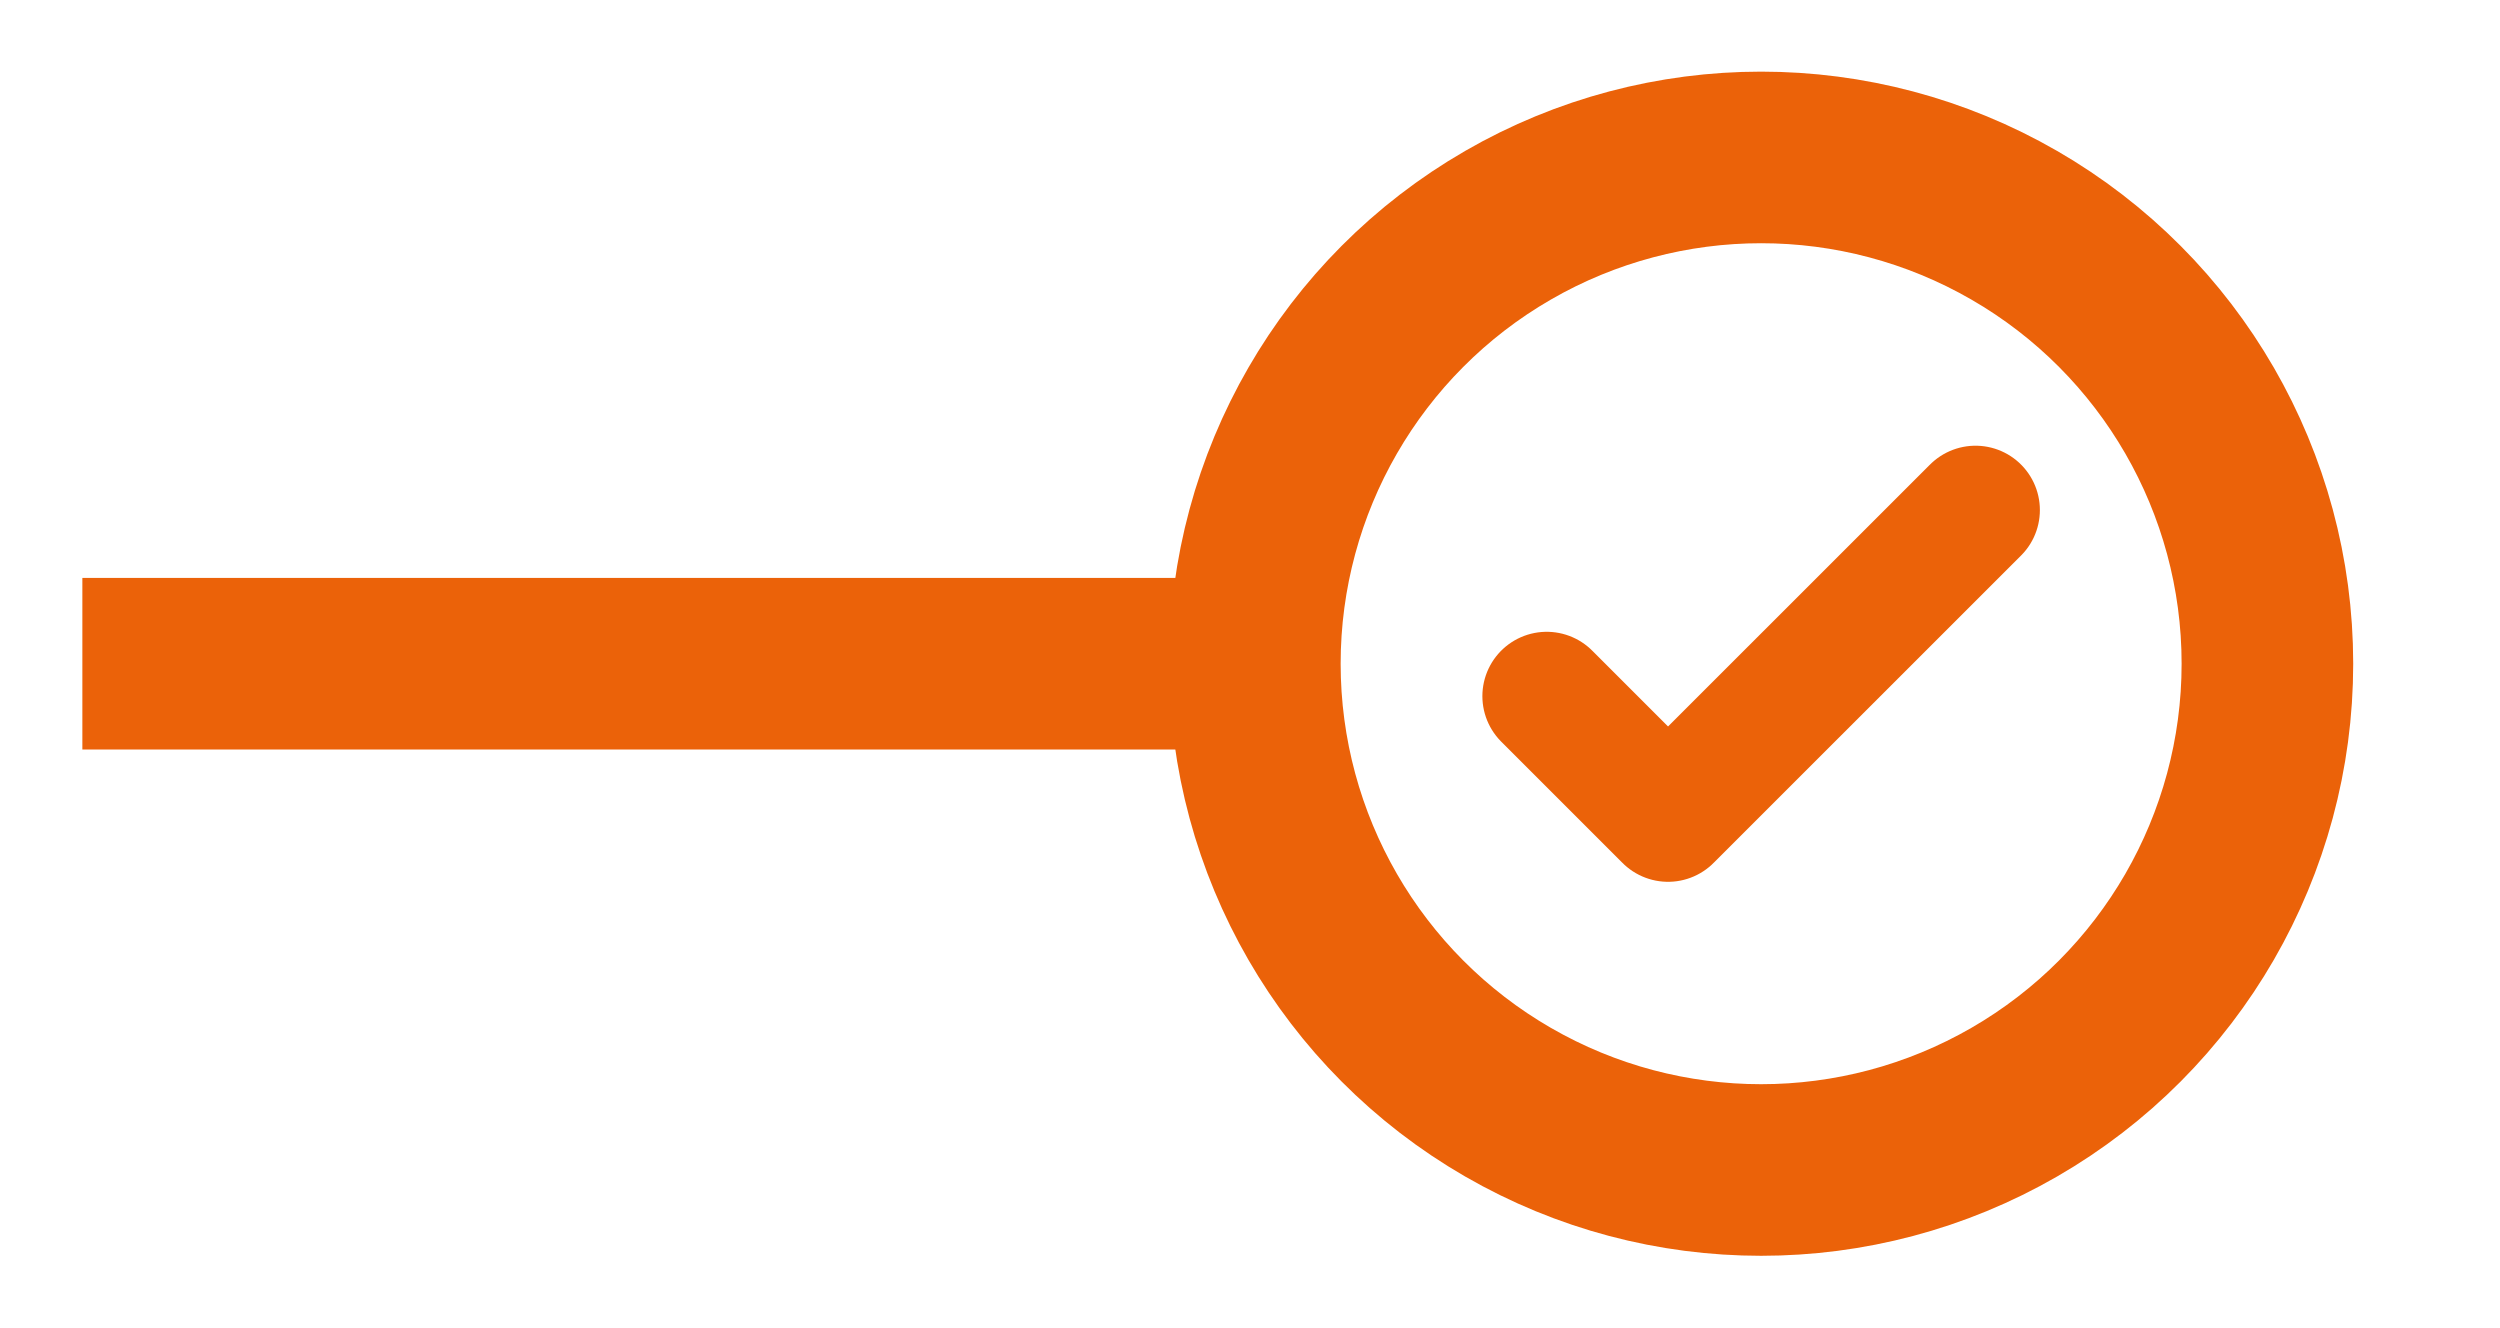
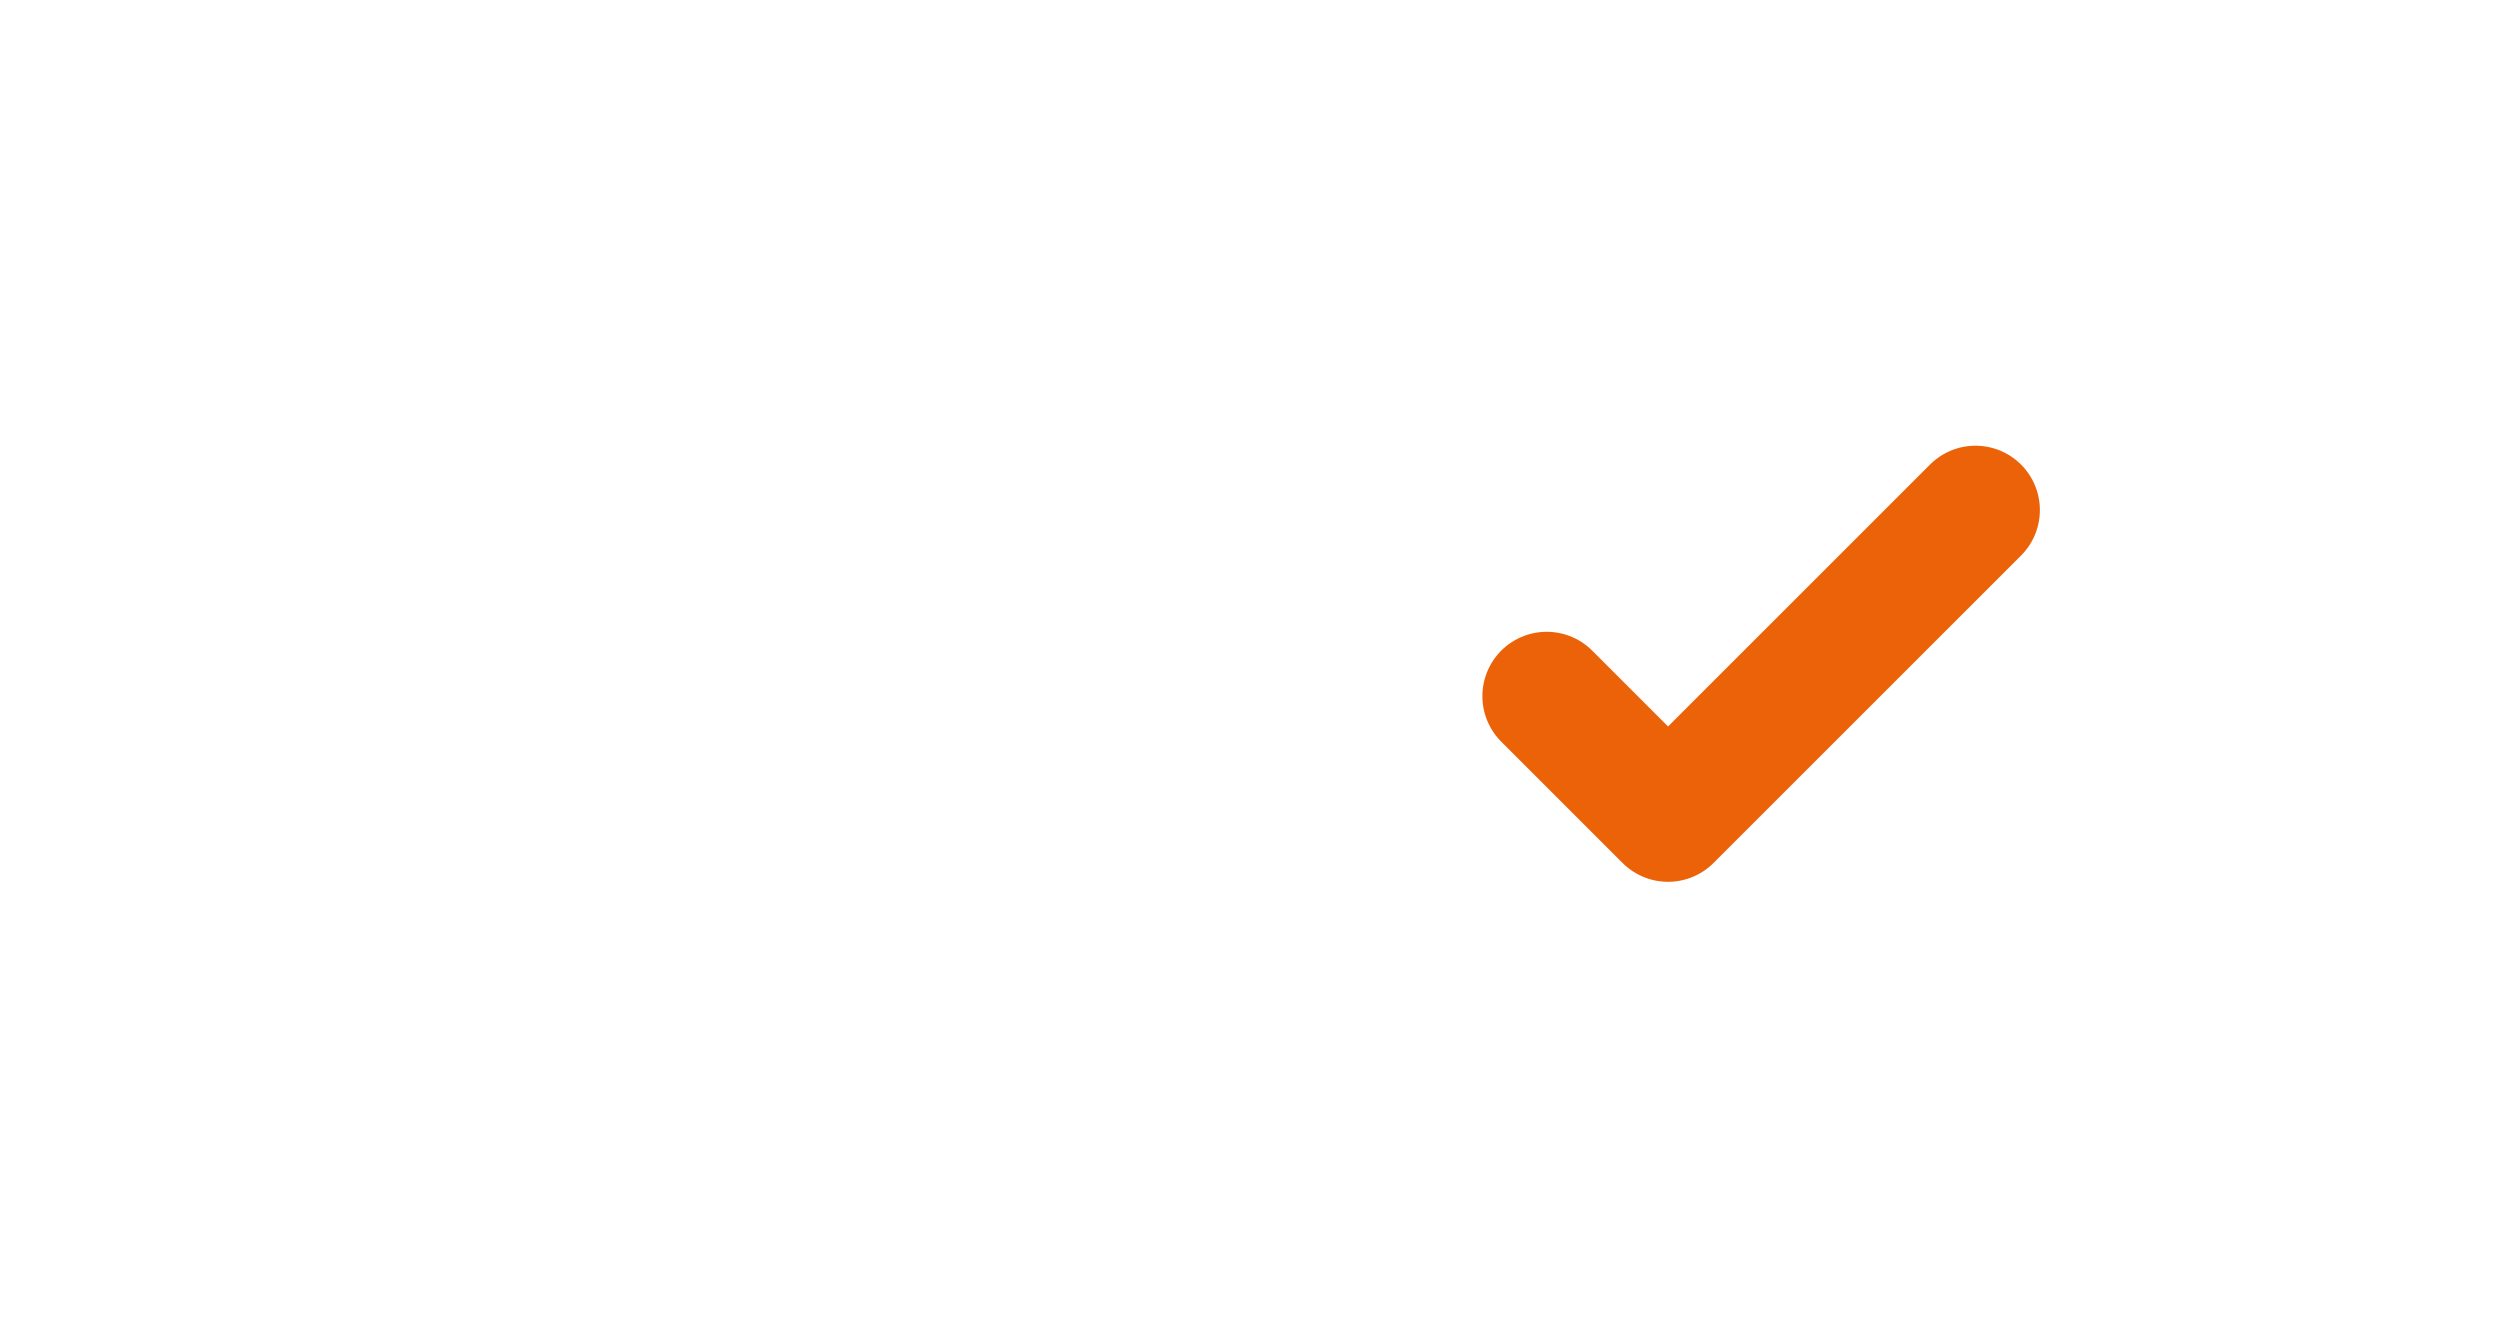
<svg xmlns="http://www.w3.org/2000/svg" id="Ebene_1" data-name="Ebene 1" version="1.1" viewBox="0 0 291.39 154.73">
  <defs>
    <style>
      .cls-1 {
        stroke-miterlimit: 10;
        stroke-width: 20px;
      }

      .cls-1, .cls-2 {
        fill: none;
        stroke: #eb6209;
      }

      .cls-2 {
        stroke-linecap: round;
        stroke-linejoin: round;
        stroke-width: 15px;
      }
    </style>
  </defs>
-   <line class="cls-1" x1="9.6" y1="77.36" x2="146.26" y2="77.36" />
-   <circle class="cls-1" cx="205.27" cy="77.36" r="59.01" />
  <polyline class="cls-2" points="180.28 81.14 194.42 95.28 230.26 59.45" />
</svg>